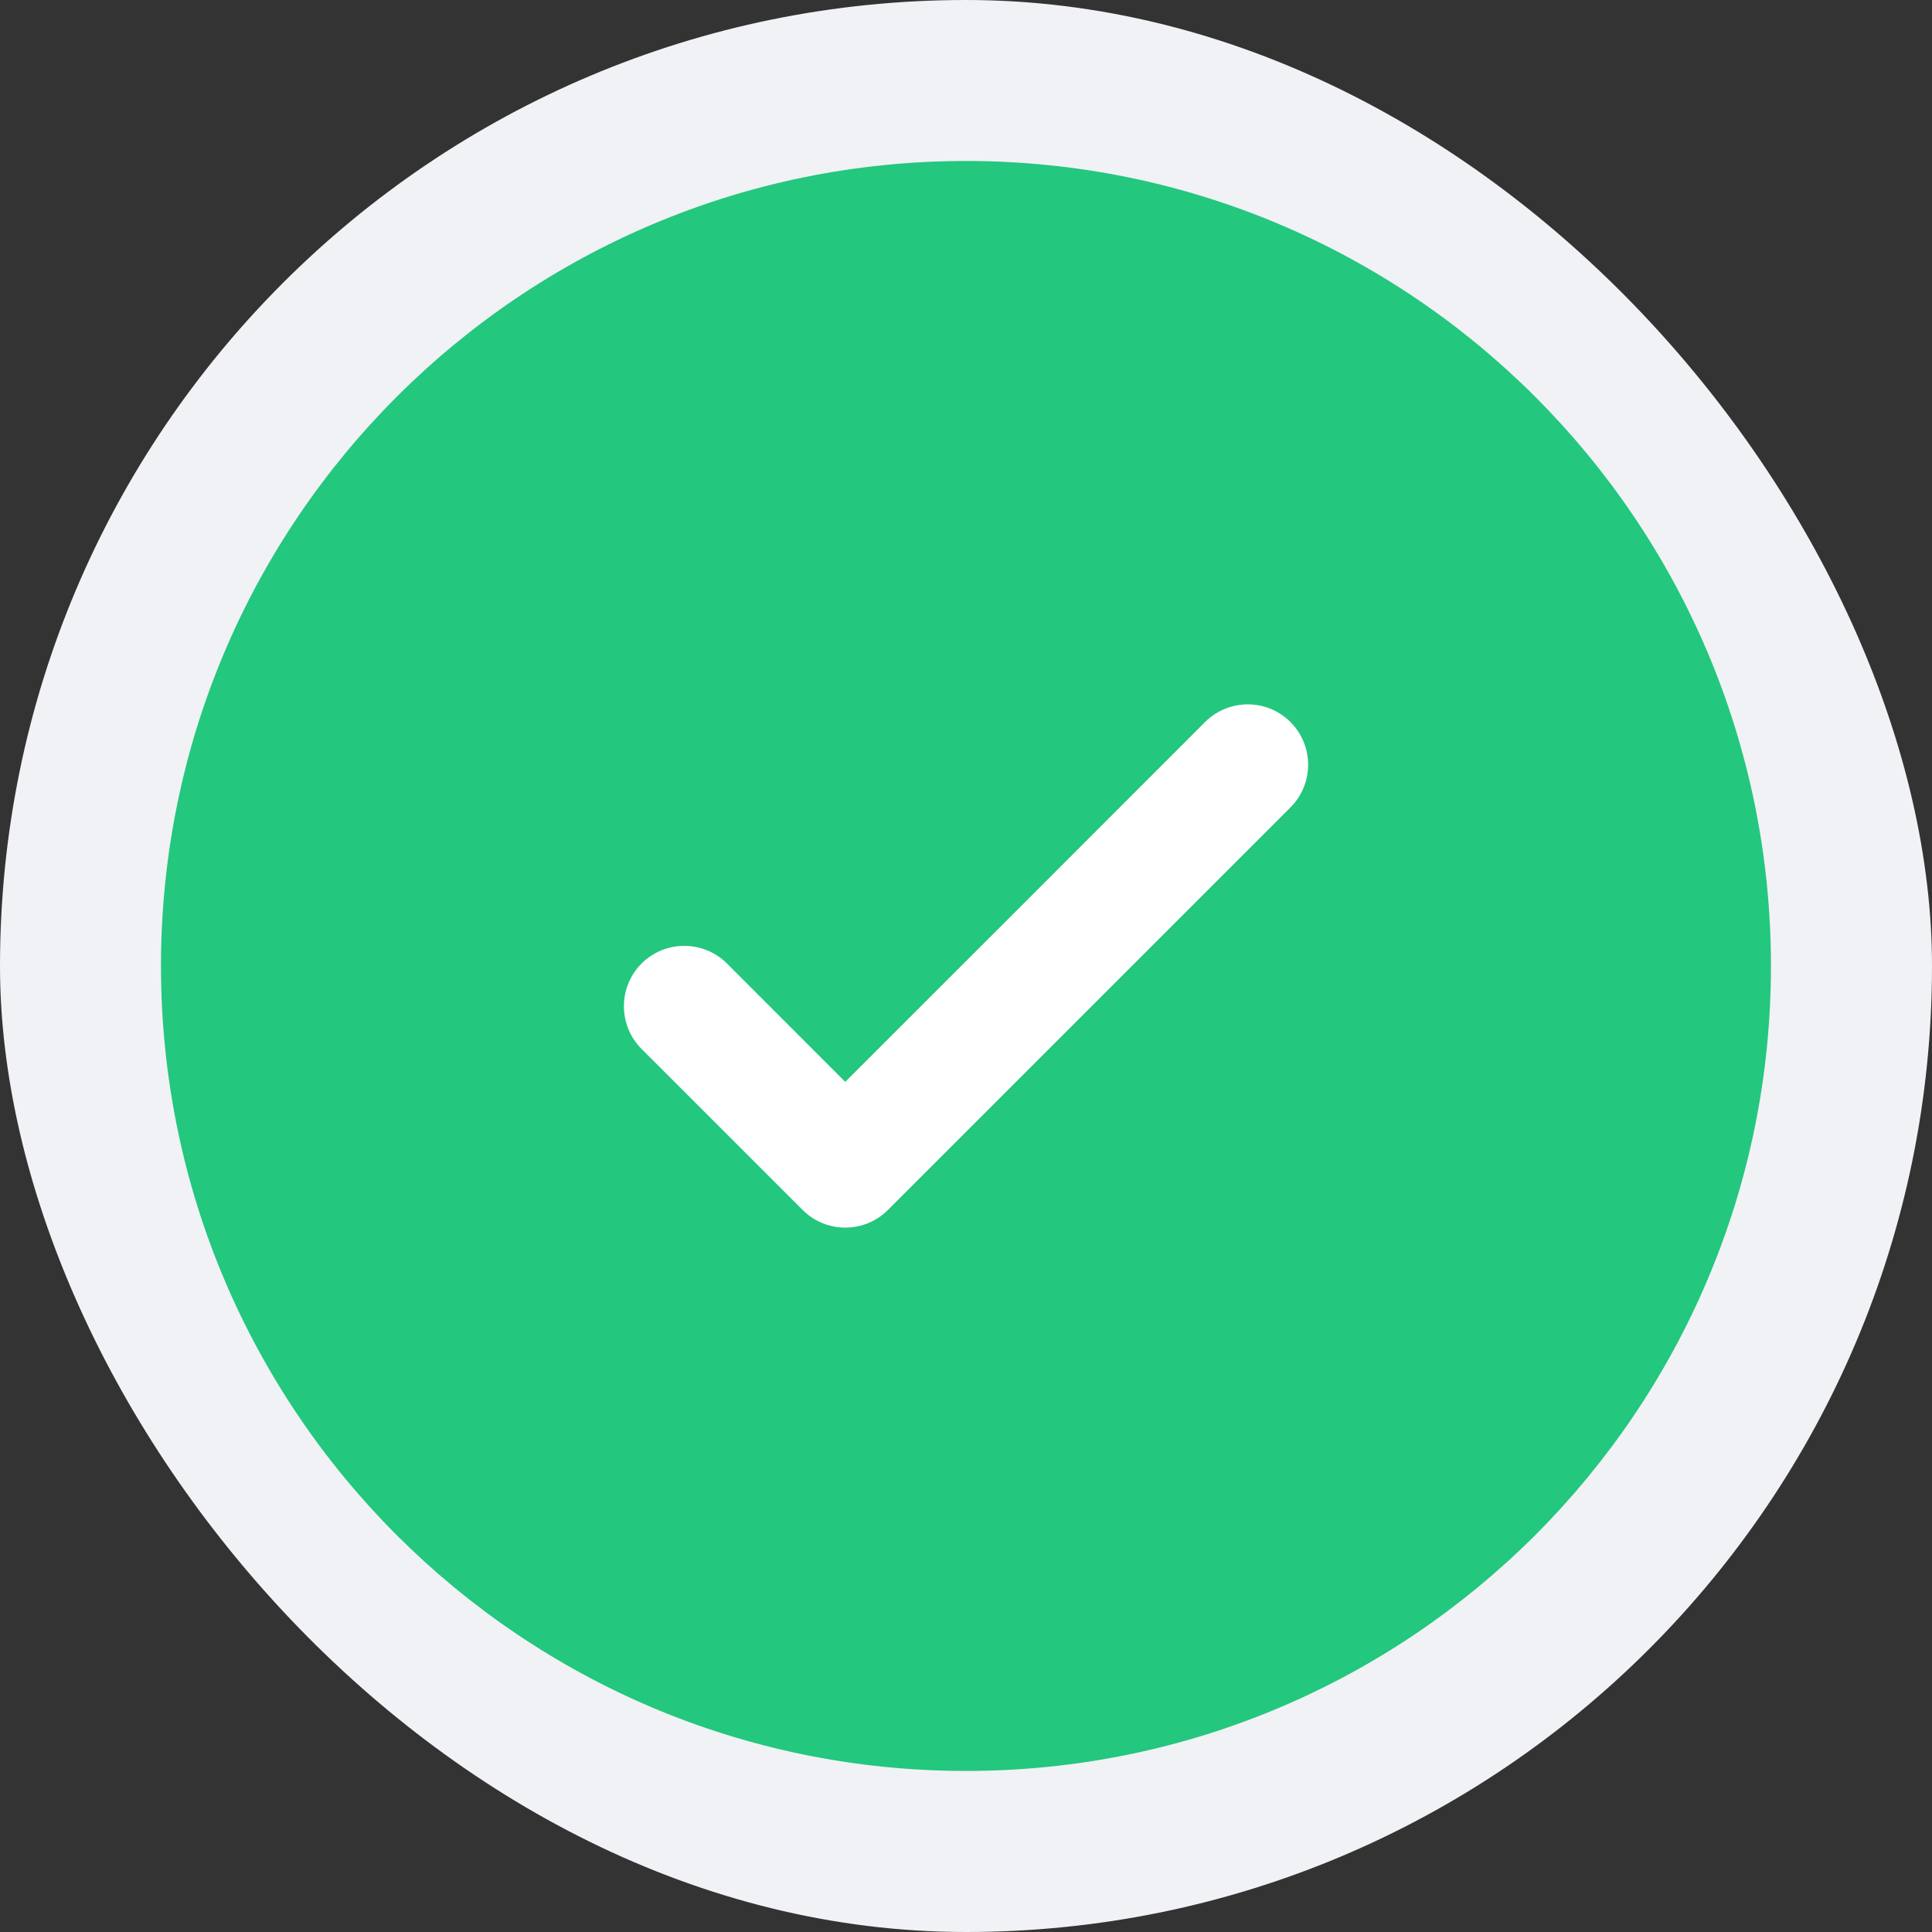
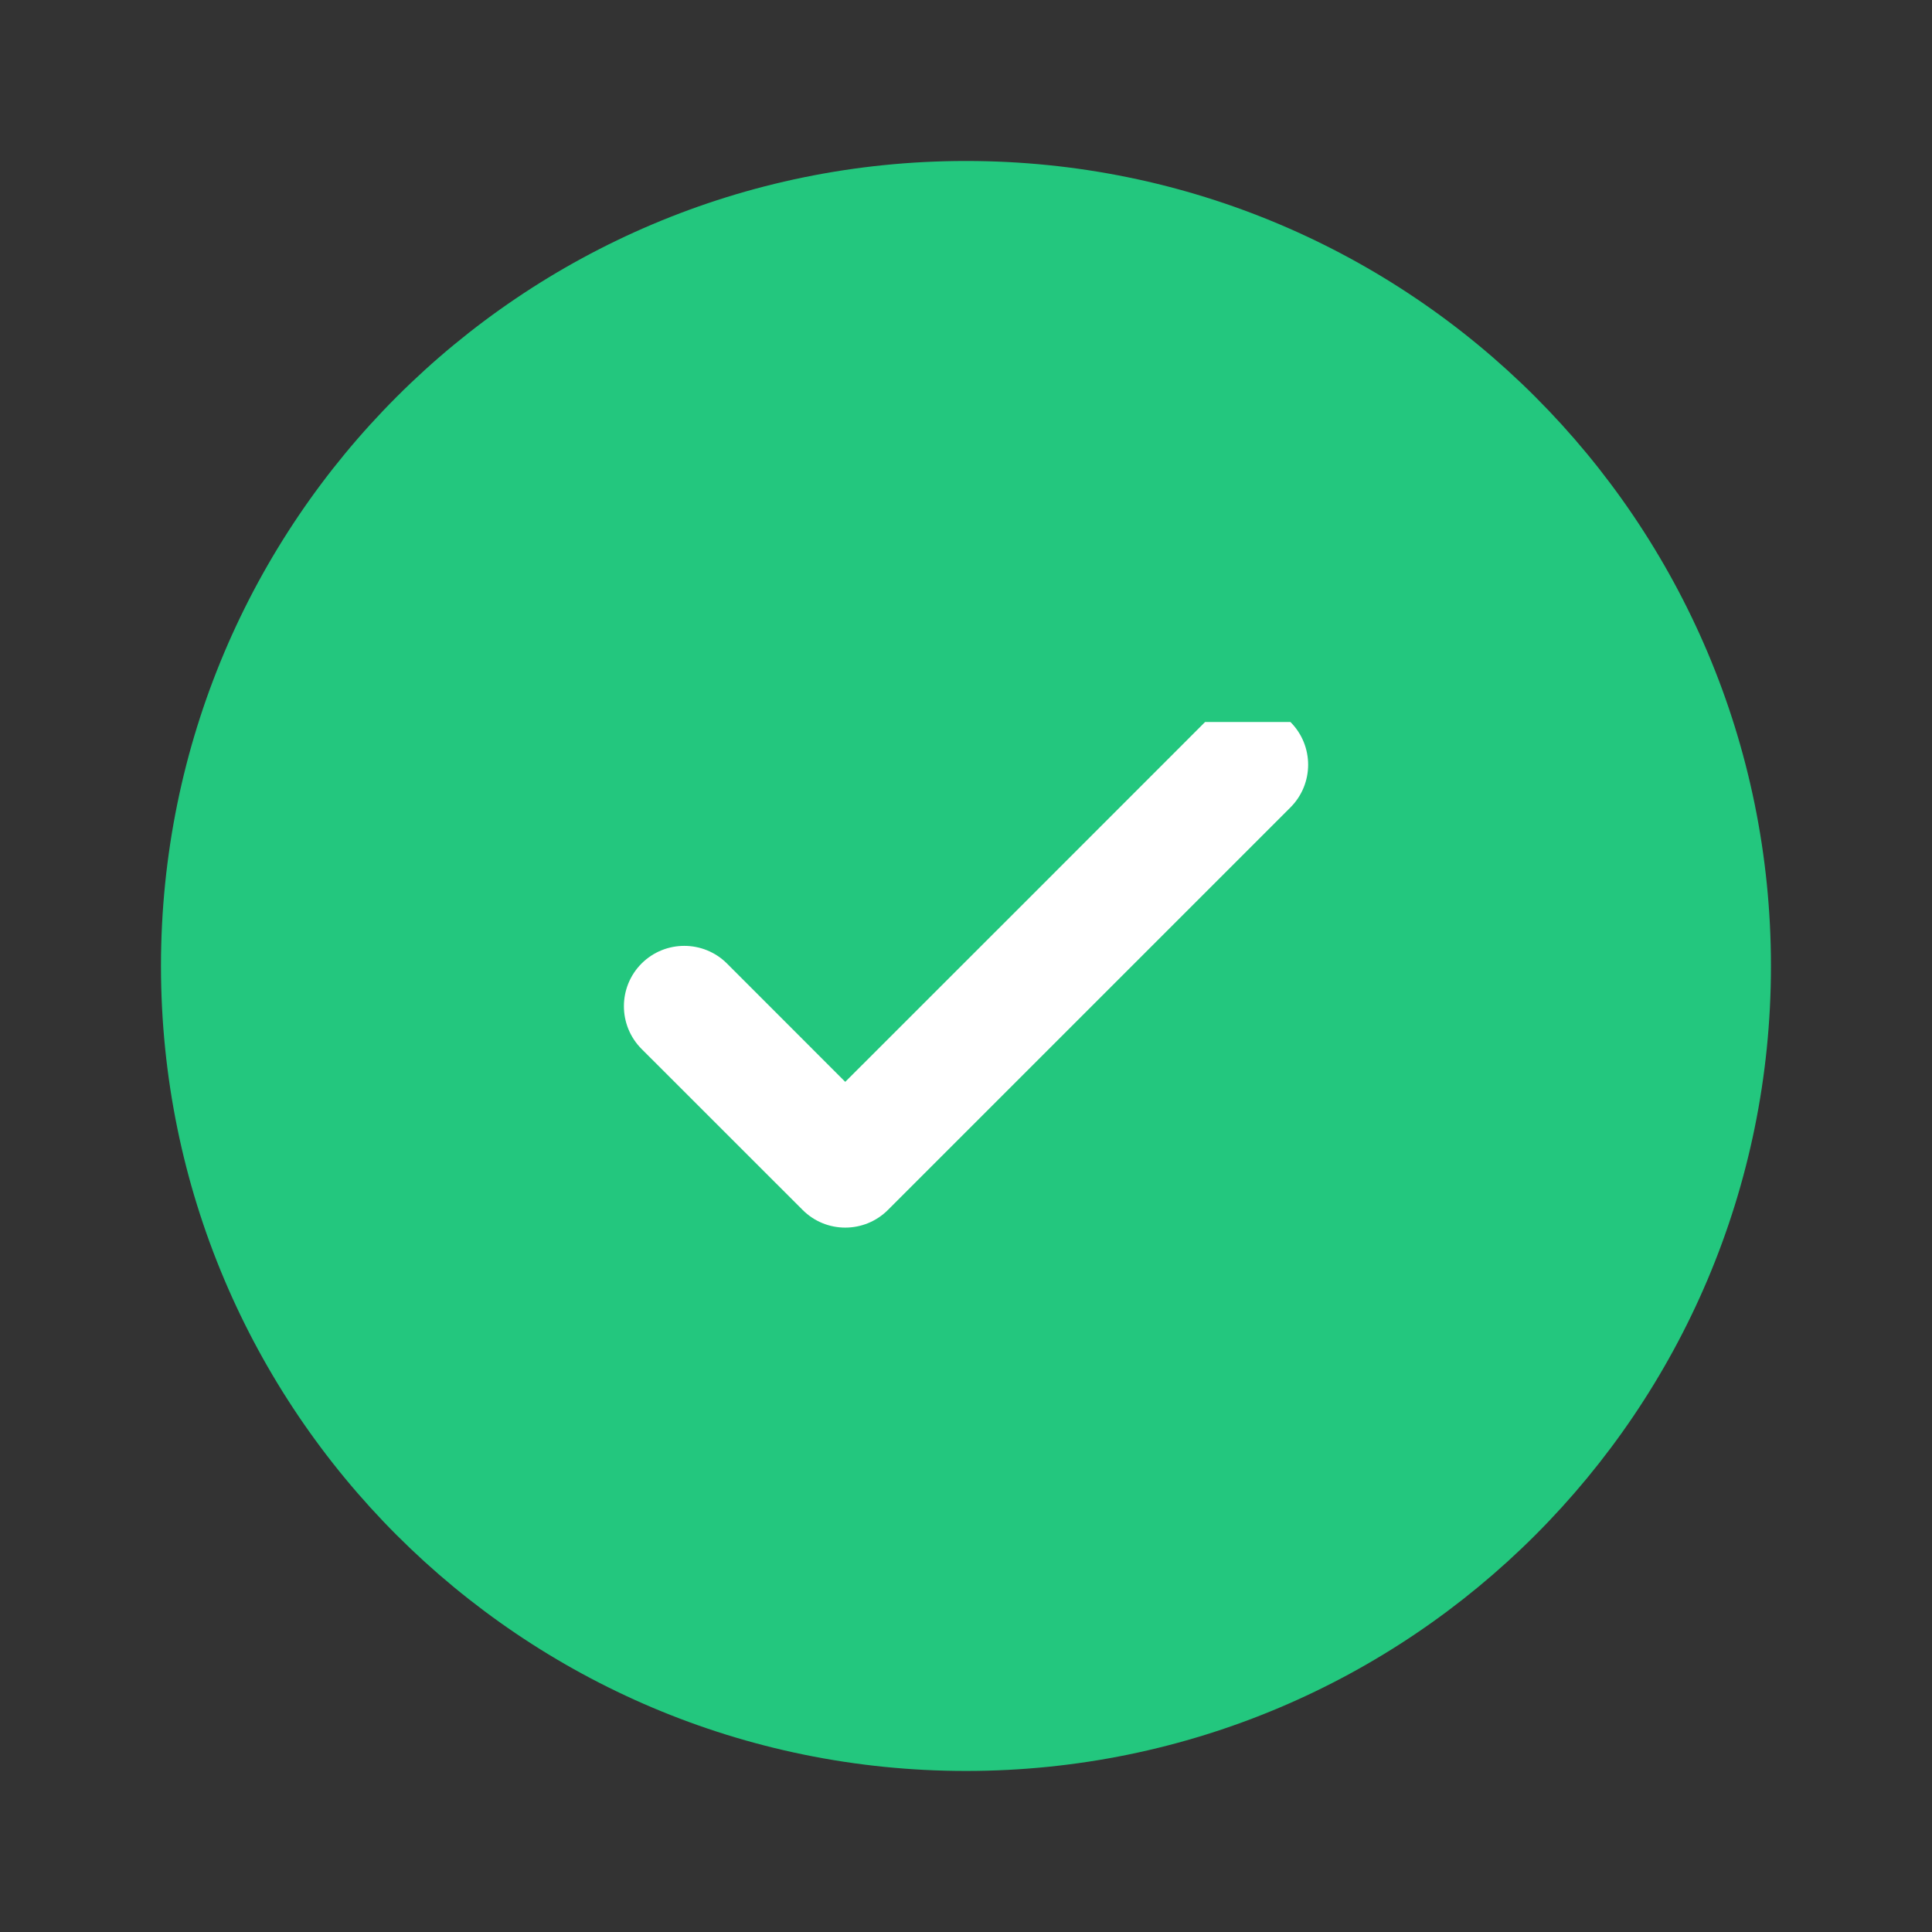
<svg xmlns="http://www.w3.org/2000/svg" width="28" height="28" viewBox="0 0 28 28" fill="none">
  <rect x="0" y="0" width="28" height="28" fill="#333333" stroke="none" />
-   <rect width="28" height="28" rx="14" fill="#F1F2F5" />
  <path d="M25.666 14C25.666 20.443 20.443 25.666 14 25.666C7.556 25.666 2.333 20.443 2.333 14C2.333 7.556 7.556 2.333 14 2.333C20.443 2.333 25.666 7.556 25.666 14Z" fill="#23C77E" />
-   <path d="M18.702 10.464C19.044 10.806 19.044 11.36 18.702 11.702L12.869 17.535C12.527 17.877 11.973 17.877 11.632 17.535L9.298 15.202C8.957 14.86 8.957 14.306 9.298 13.964C9.64 13.623 10.194 13.623 10.536 13.964L12.25 15.679L14.858 13.072L17.465 10.464C17.807 10.123 18.361 10.123 18.702 10.464Z" fill="white" />
+   <path d="M18.702 10.464C19.044 10.806 19.044 11.36 18.702 11.702L12.869 17.535C12.527 17.877 11.973 17.877 11.632 17.535L9.298 15.202C8.957 14.86 8.957 14.306 9.298 13.964C9.64 13.623 10.194 13.623 10.536 13.964L12.25 15.679L14.858 13.072L17.465 10.464Z" fill="white" />
</svg>